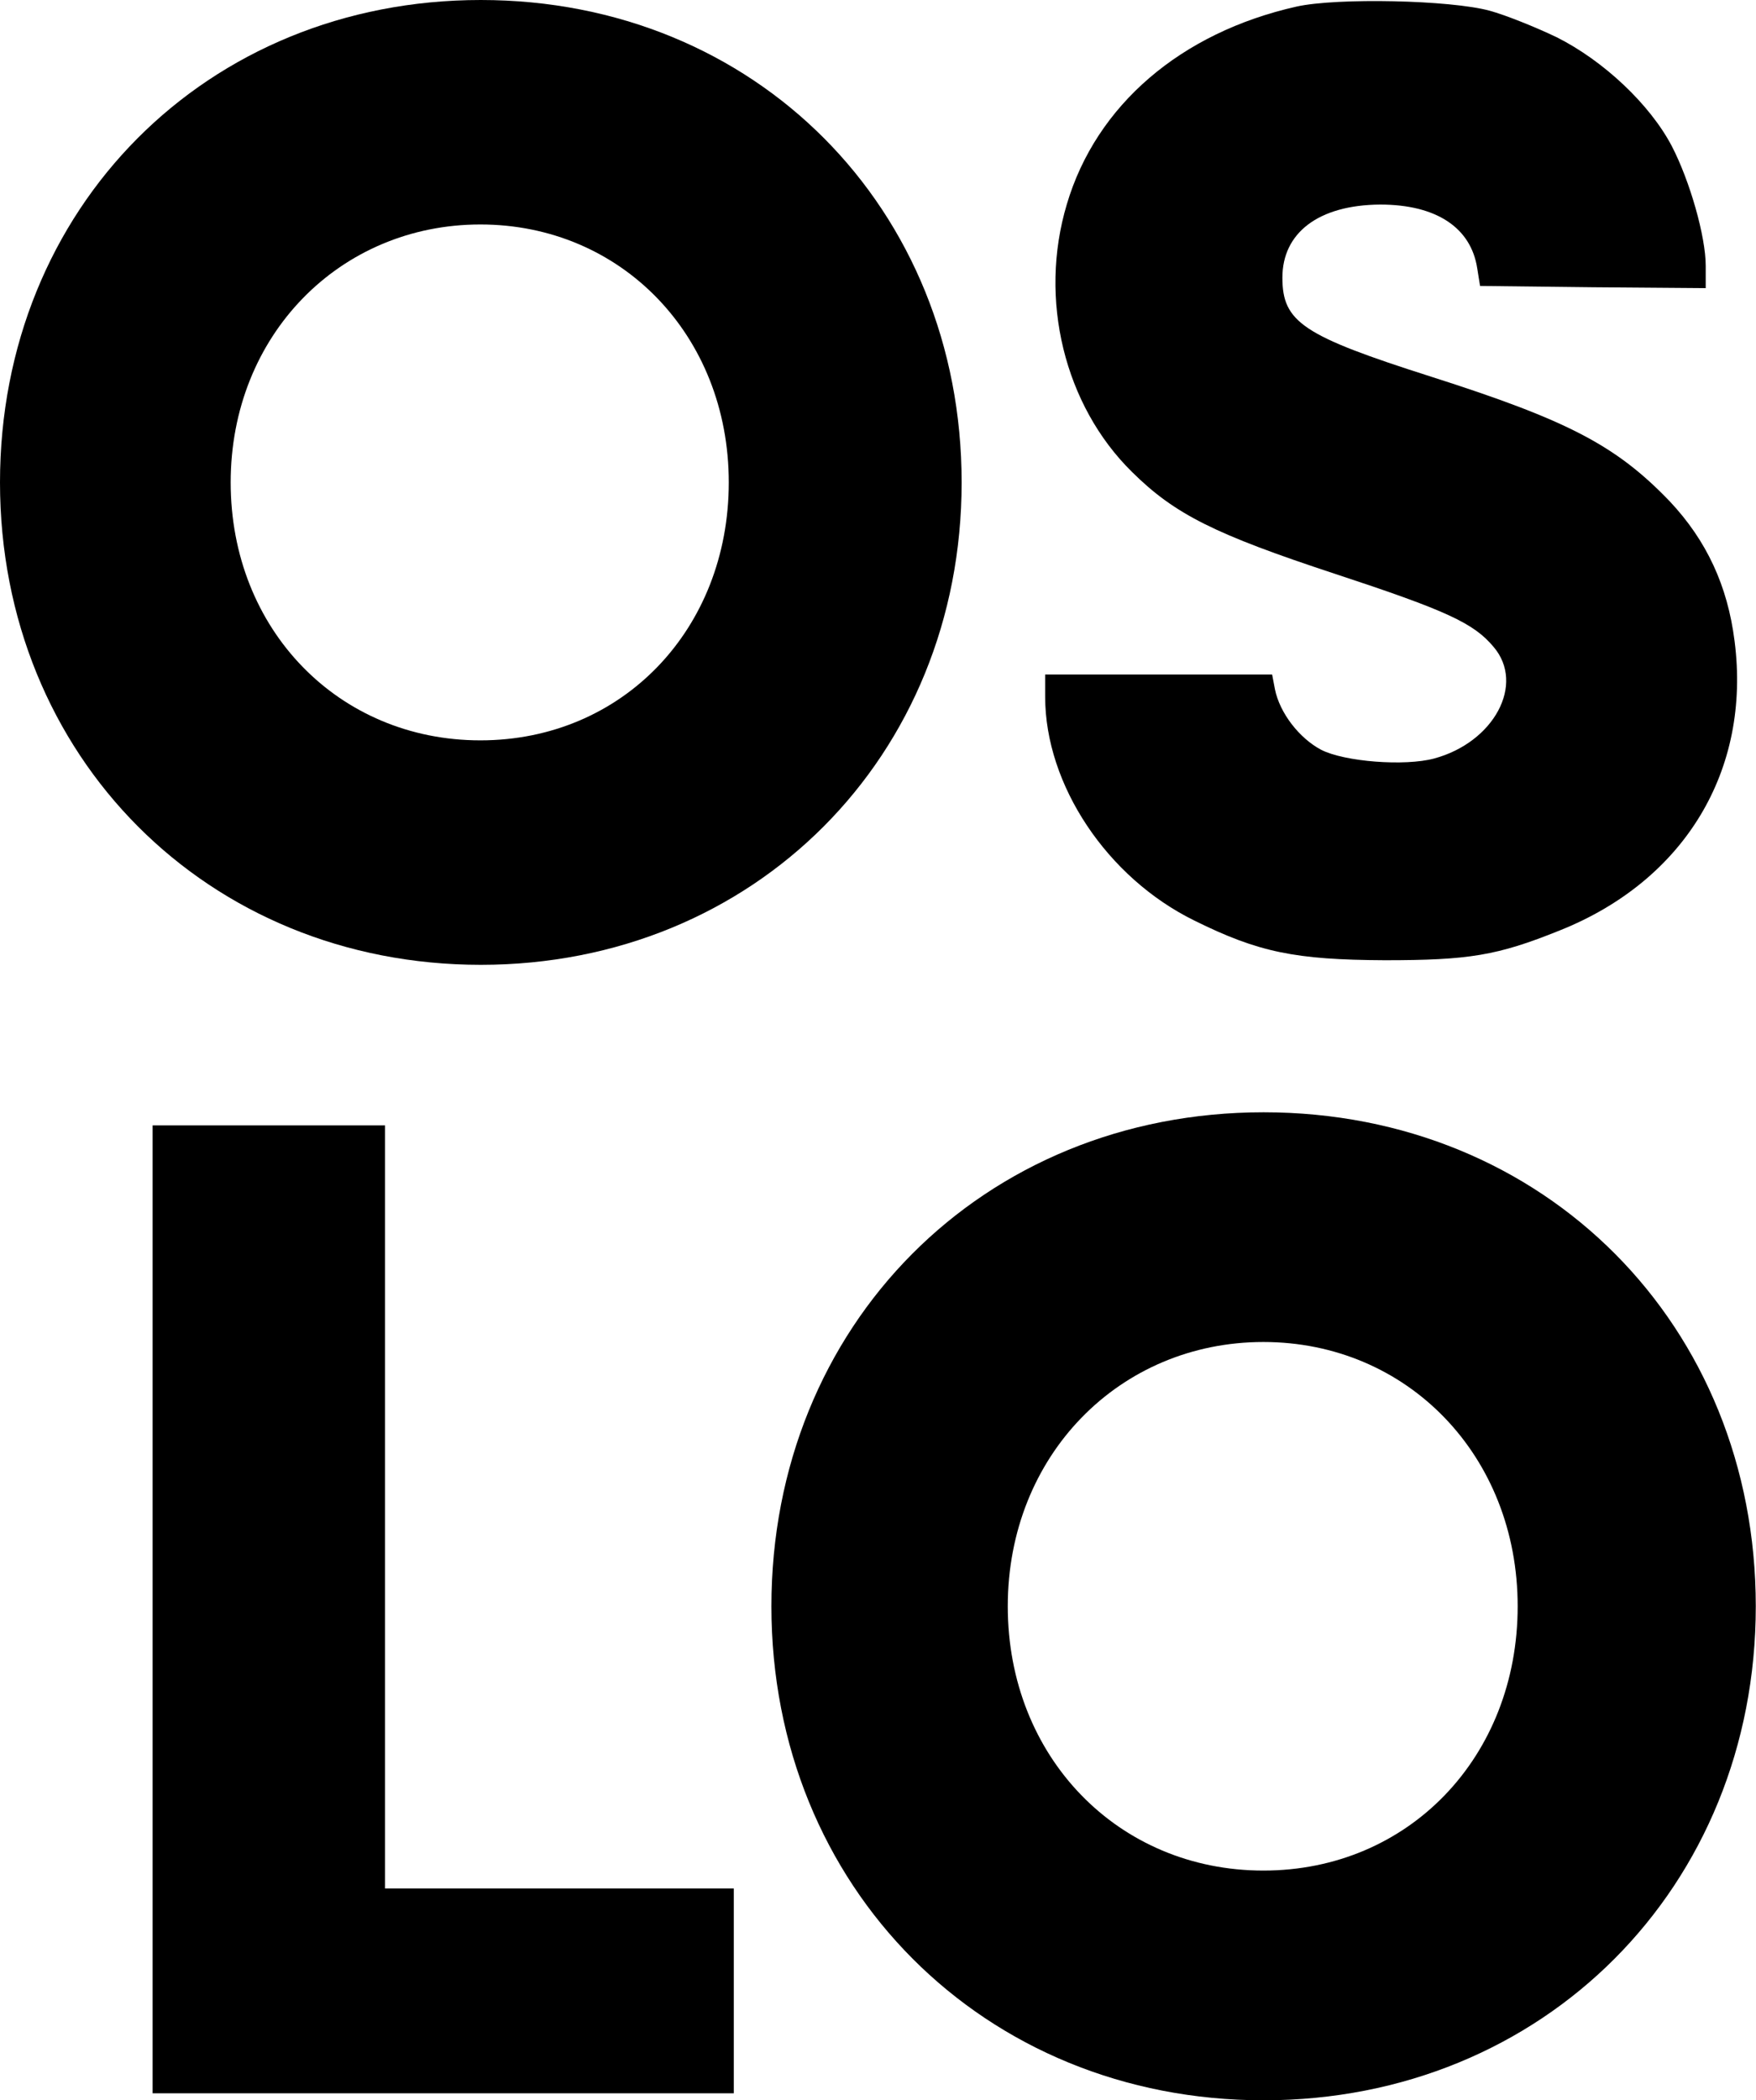
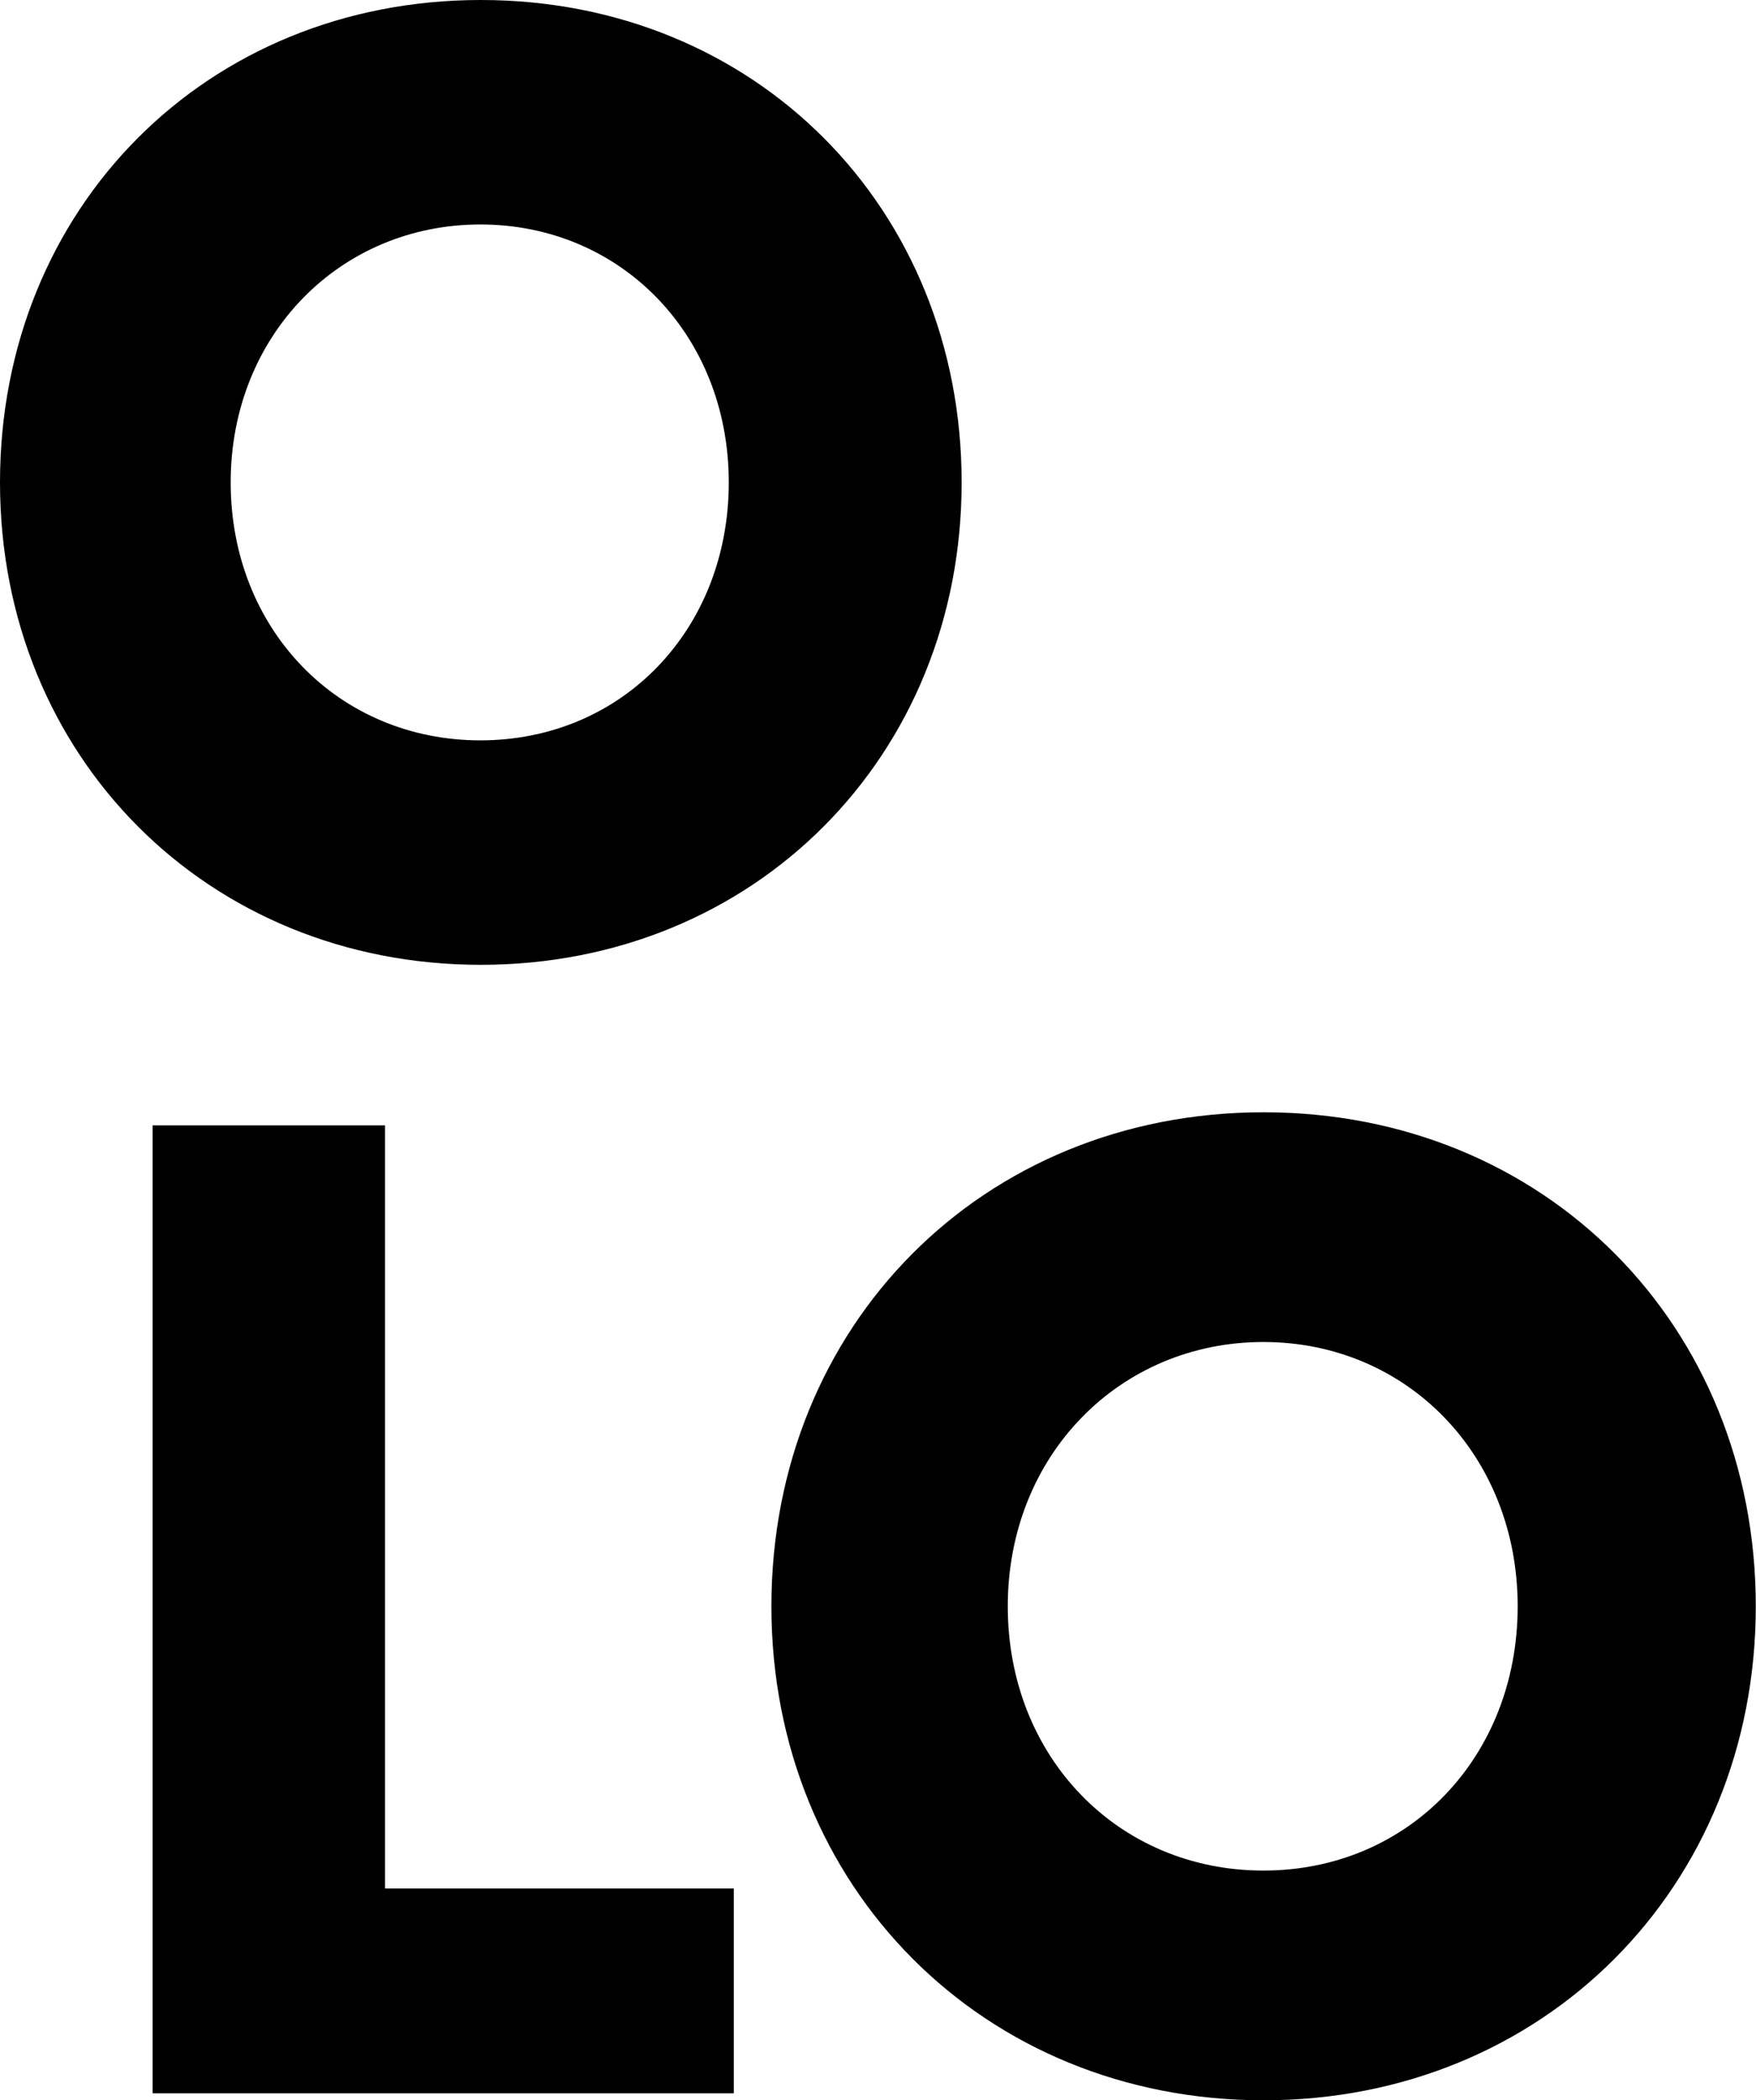
<svg xmlns="http://www.w3.org/2000/svg" id="b" width="80.31" height="96" viewBox="0 0 80.31 96">
  <g id="c">
    <path d="M35.28,73.42c0-12.83,9.65-22.58,22.51-22.58s22.51,9.74,22.51,22.58-9.71,22.58-22.51,22.58-22.51-9.74-22.51-22.58h0ZM69.41,73.42c0-6.89-5.05-12.08-11.63-12.08s-11.69,5.19-11.69,12.08,5.05,12.08,11.69,12.08,11.63-5.19,11.63-12.08Z" stroke-width="0" />
    <path d="M0,22.05C0,9.52,9.43,0,21.99,0s21.99,9.52,21.99,22.05-9.49,22.05-21.99,22.05S0,34.58,0,22.05h0ZM33.33,22.05c0-6.73-4.93-11.79-11.36-11.79s-11.42,5.07-11.42,11.79,4.93,11.79,11.42,11.79,11.36-5.07,11.36-11.79Z" stroke-width="0" />
-     <path d="M59.3.3c-5.3,1.19-9.17,4.51-10.51,9.04-1.3,4.34-.11,9.19,2.98,12.23,1.96,1.94,3.79,2.85,9.29,4.66,5.1,1.68,6.34,2.25,7.25,3.34,1.45,1.7.02,4.36-2.72,5.1-1.34.36-4.1.15-5.17-.4-1-.53-1.89-1.68-2.11-2.76l-.13-.68h-10.38v1.02c0,4.02,2.83,8.27,6.83,10.23,2.93,1.45,4.61,1.79,8.7,1.81,3.85,0,5.15-.21,8-1.36,5.72-2.28,8.76-7.32,8-13.23-.32-2.53-1.28-4.59-2.96-6.38-2.45-2.55-4.64-3.7-10.91-5.7-5.87-1.87-6.81-2.49-6.81-4.53s1.64-3.32,4.47-3.34c2.55,0,4.15,1.04,4.44,2.91l.13.81,5.17.06,5.15.04v-1.02c0-1.34-.72-3.87-1.55-5.47-1-1.91-3.13-3.91-5.27-4.98-.98-.47-2.36-1.02-3.06-1.21C66.33,0,61.15-.11,59.3.3Z" stroke-width="0" />
    <path d="M6.98,73.56v22.12h26.58v-9.36h-15.95v-34.88H6.98v22.12Z" stroke-width="0" />
  </g>
</svg>